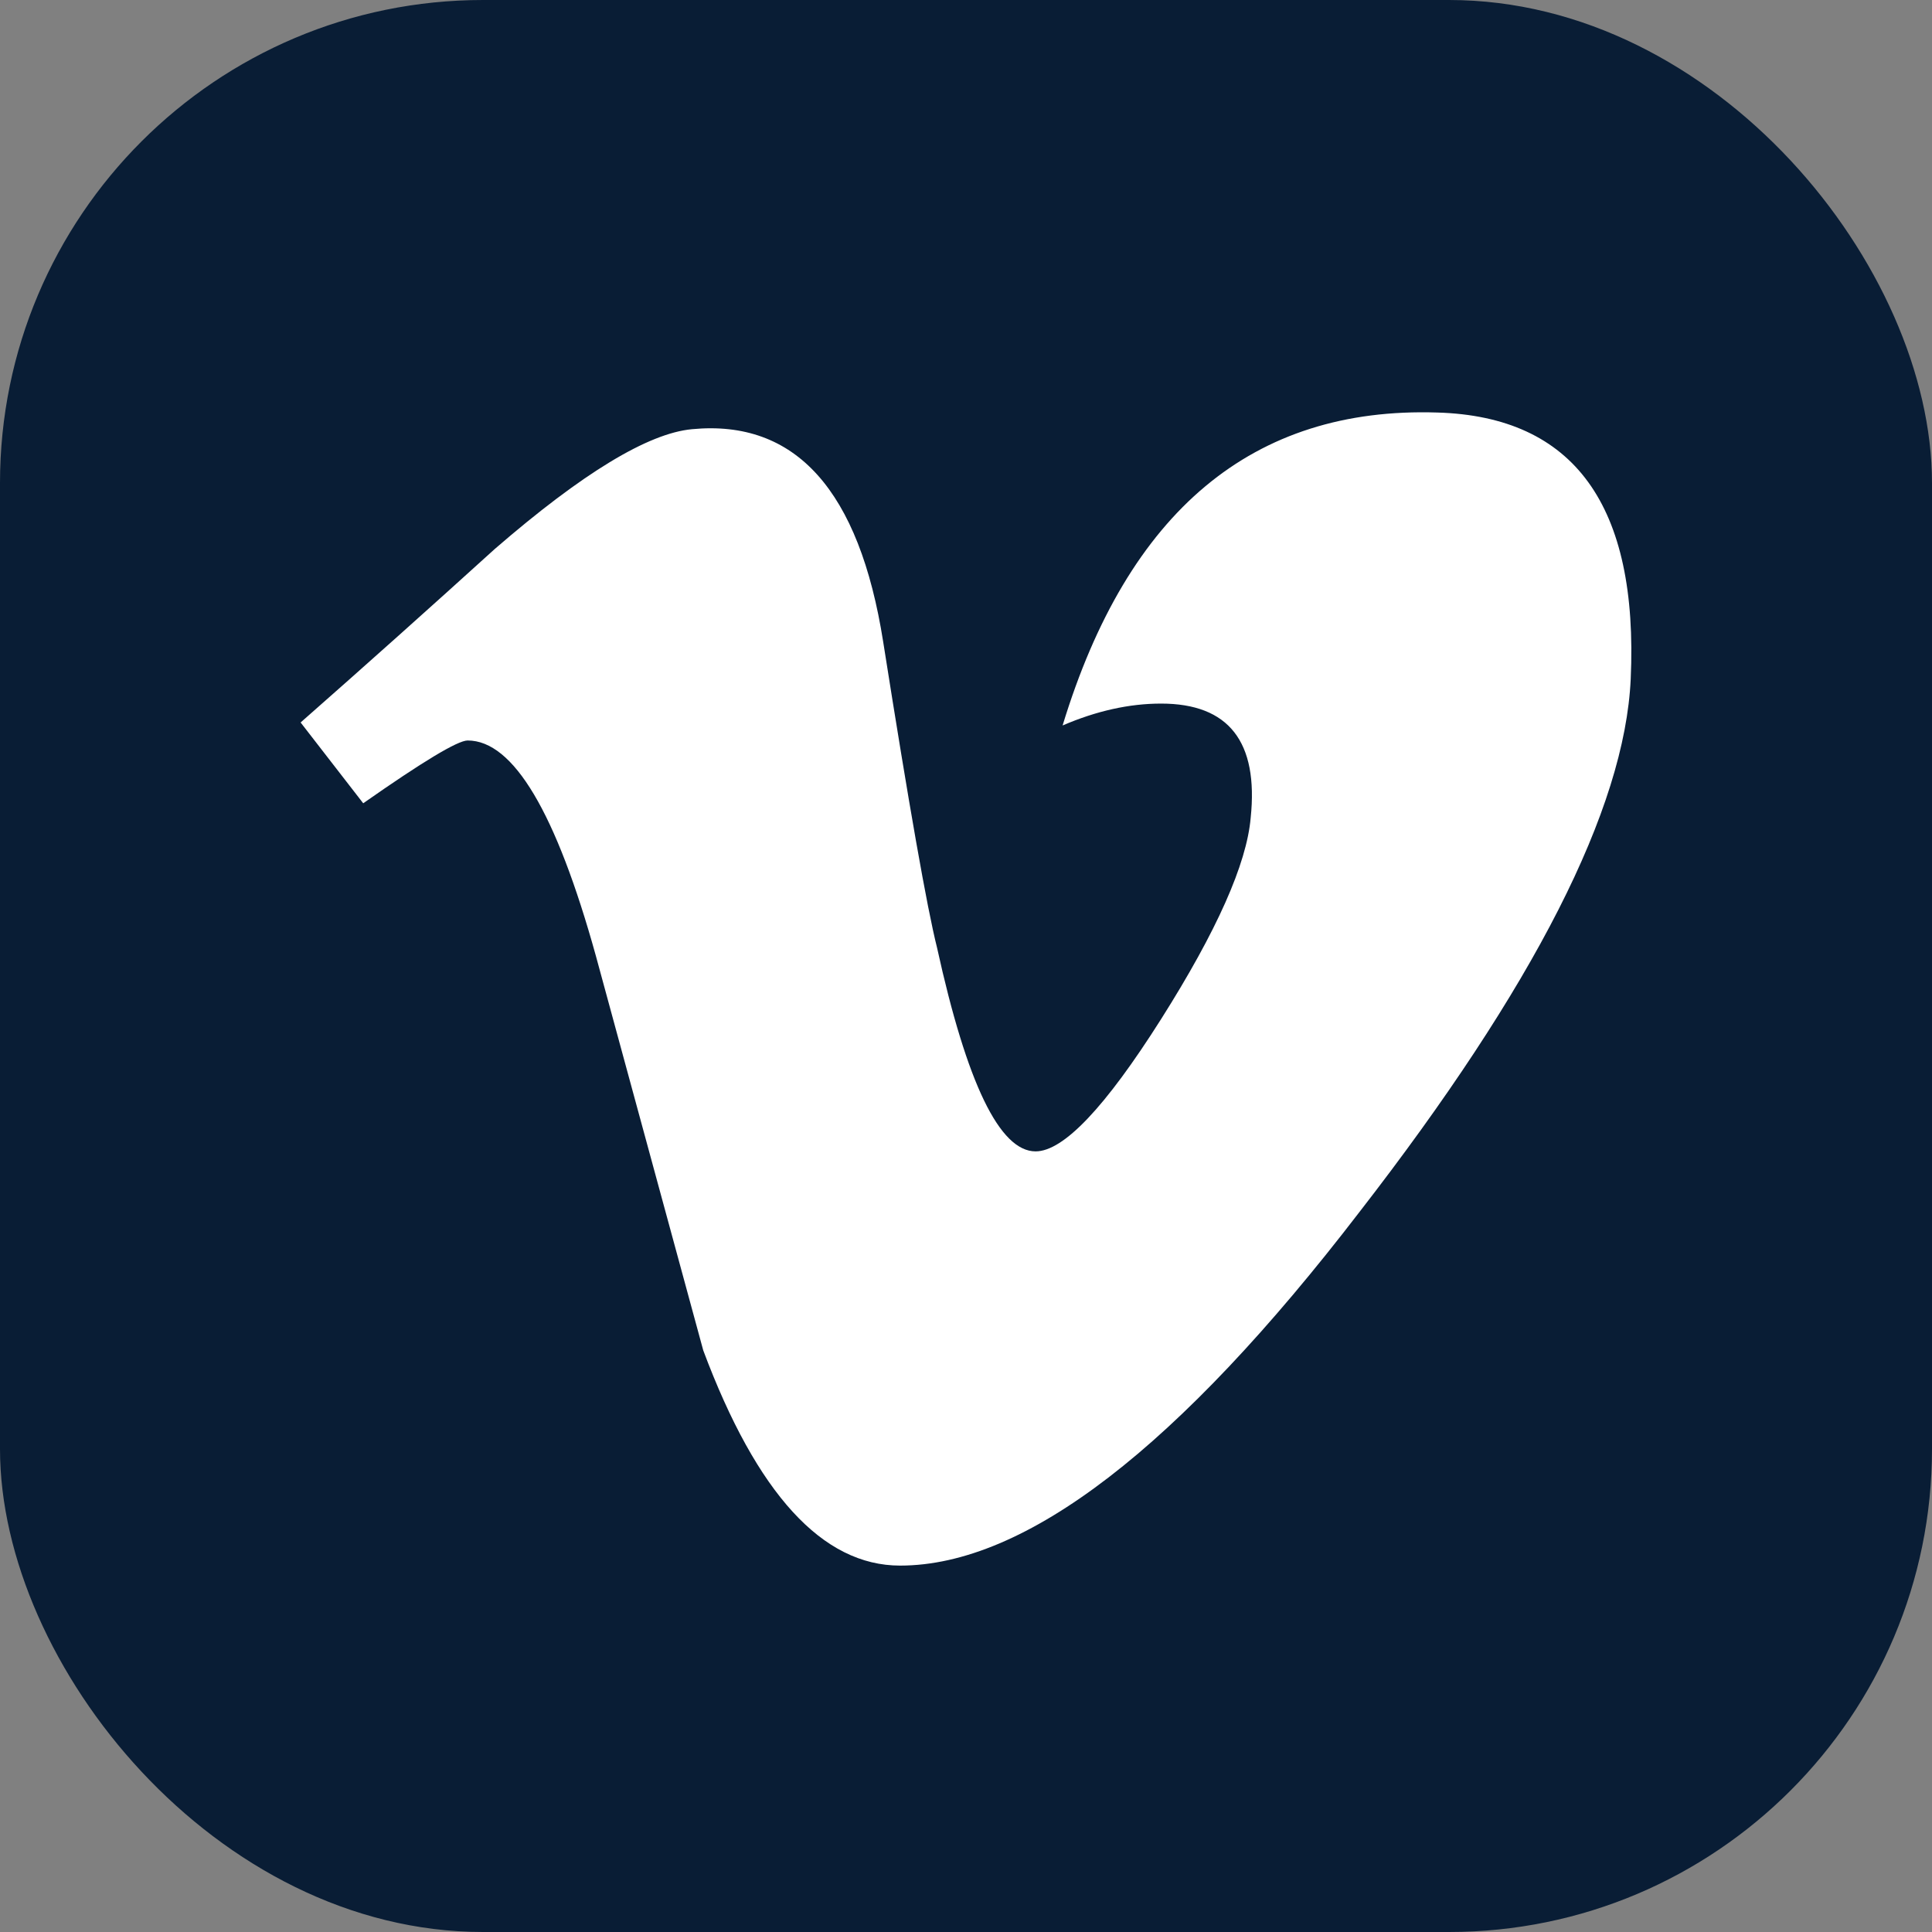
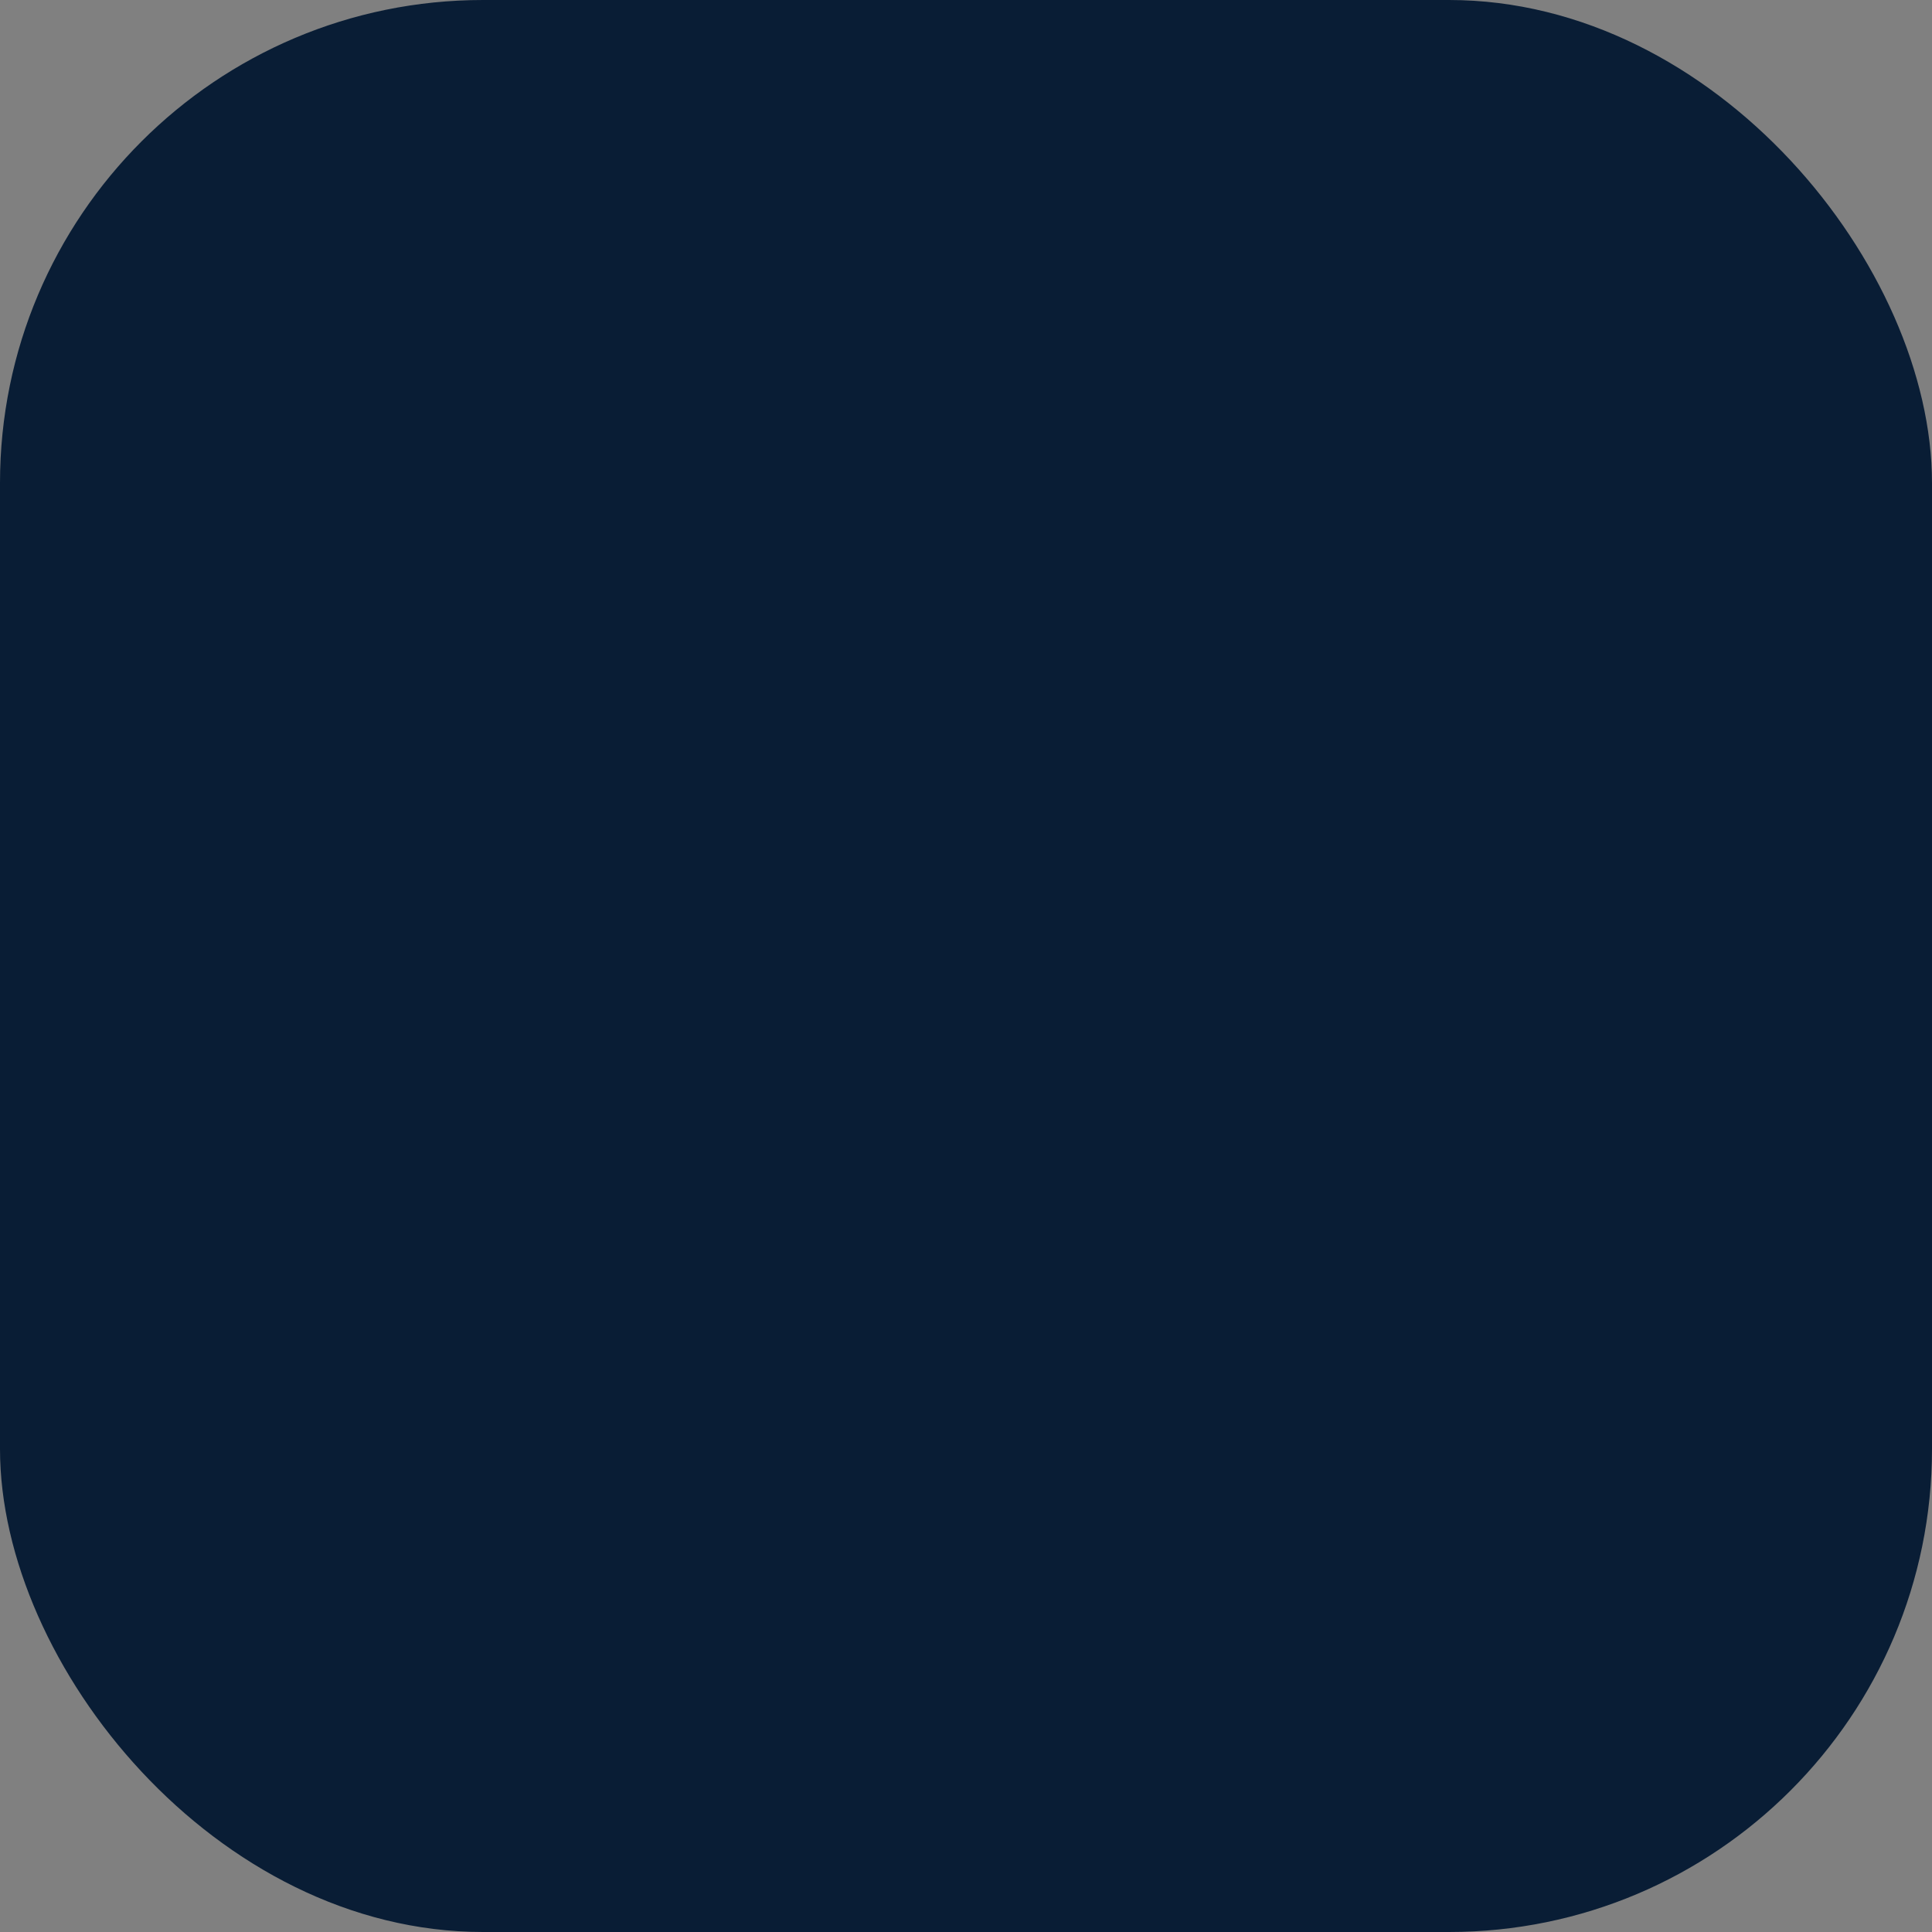
<svg xmlns="http://www.w3.org/2000/svg" width="40" height="40" viewBox="0 0 40 40" fill="none">
  <rect x="0" y="0" width="40" height="40" fill="#808080" stroke="none" />
  <rect width="40" height="40" rx="10" fill="#091D35" />
  <g clip-path="url(#clip0_1_2205)">
-     <path d="M33.762 14.06C33.639 16.747 31.766 20.427 28.143 25.097C24.397 29.975 21.228 32.414 18.635 32.414C17.03 32.414 15.67 30.929 14.56 27.958C13.819 25.234 13.078 22.511 12.336 19.787C11.512 16.818 10.627 15.331 9.682 15.331C9.476 15.331 8.755 15.766 7.52 16.631L6.224 14.958C7.573 13.771 8.913 12.573 10.244 11.366C12.058 9.795 13.419 8.97 14.327 8.886C16.471 8.68 17.791 10.148 18.286 13.292C18.821 16.684 19.192 18.793 19.4 19.619C20.018 22.433 20.698 23.838 21.441 23.838C22.018 23.838 22.884 22.925 24.039 21.1C25.193 19.275 25.811 17.886 25.894 16.932C26.058 15.357 25.44 14.567 24.039 14.567C23.379 14.567 22.699 14.719 22 15.02C23.354 10.576 25.941 8.418 29.759 8.541C32.59 8.624 33.925 10.464 33.762 14.06Z" fill="white" />
-   </g>
+     </g>
  <defs>
    <clipPath id="clip0_1_2205">
-       <rect width="27.552" height="24" fill="white" transform="translate(6.225 8.5)" />
-     </clipPath>
+       </clipPath>
  </defs>
</svg>